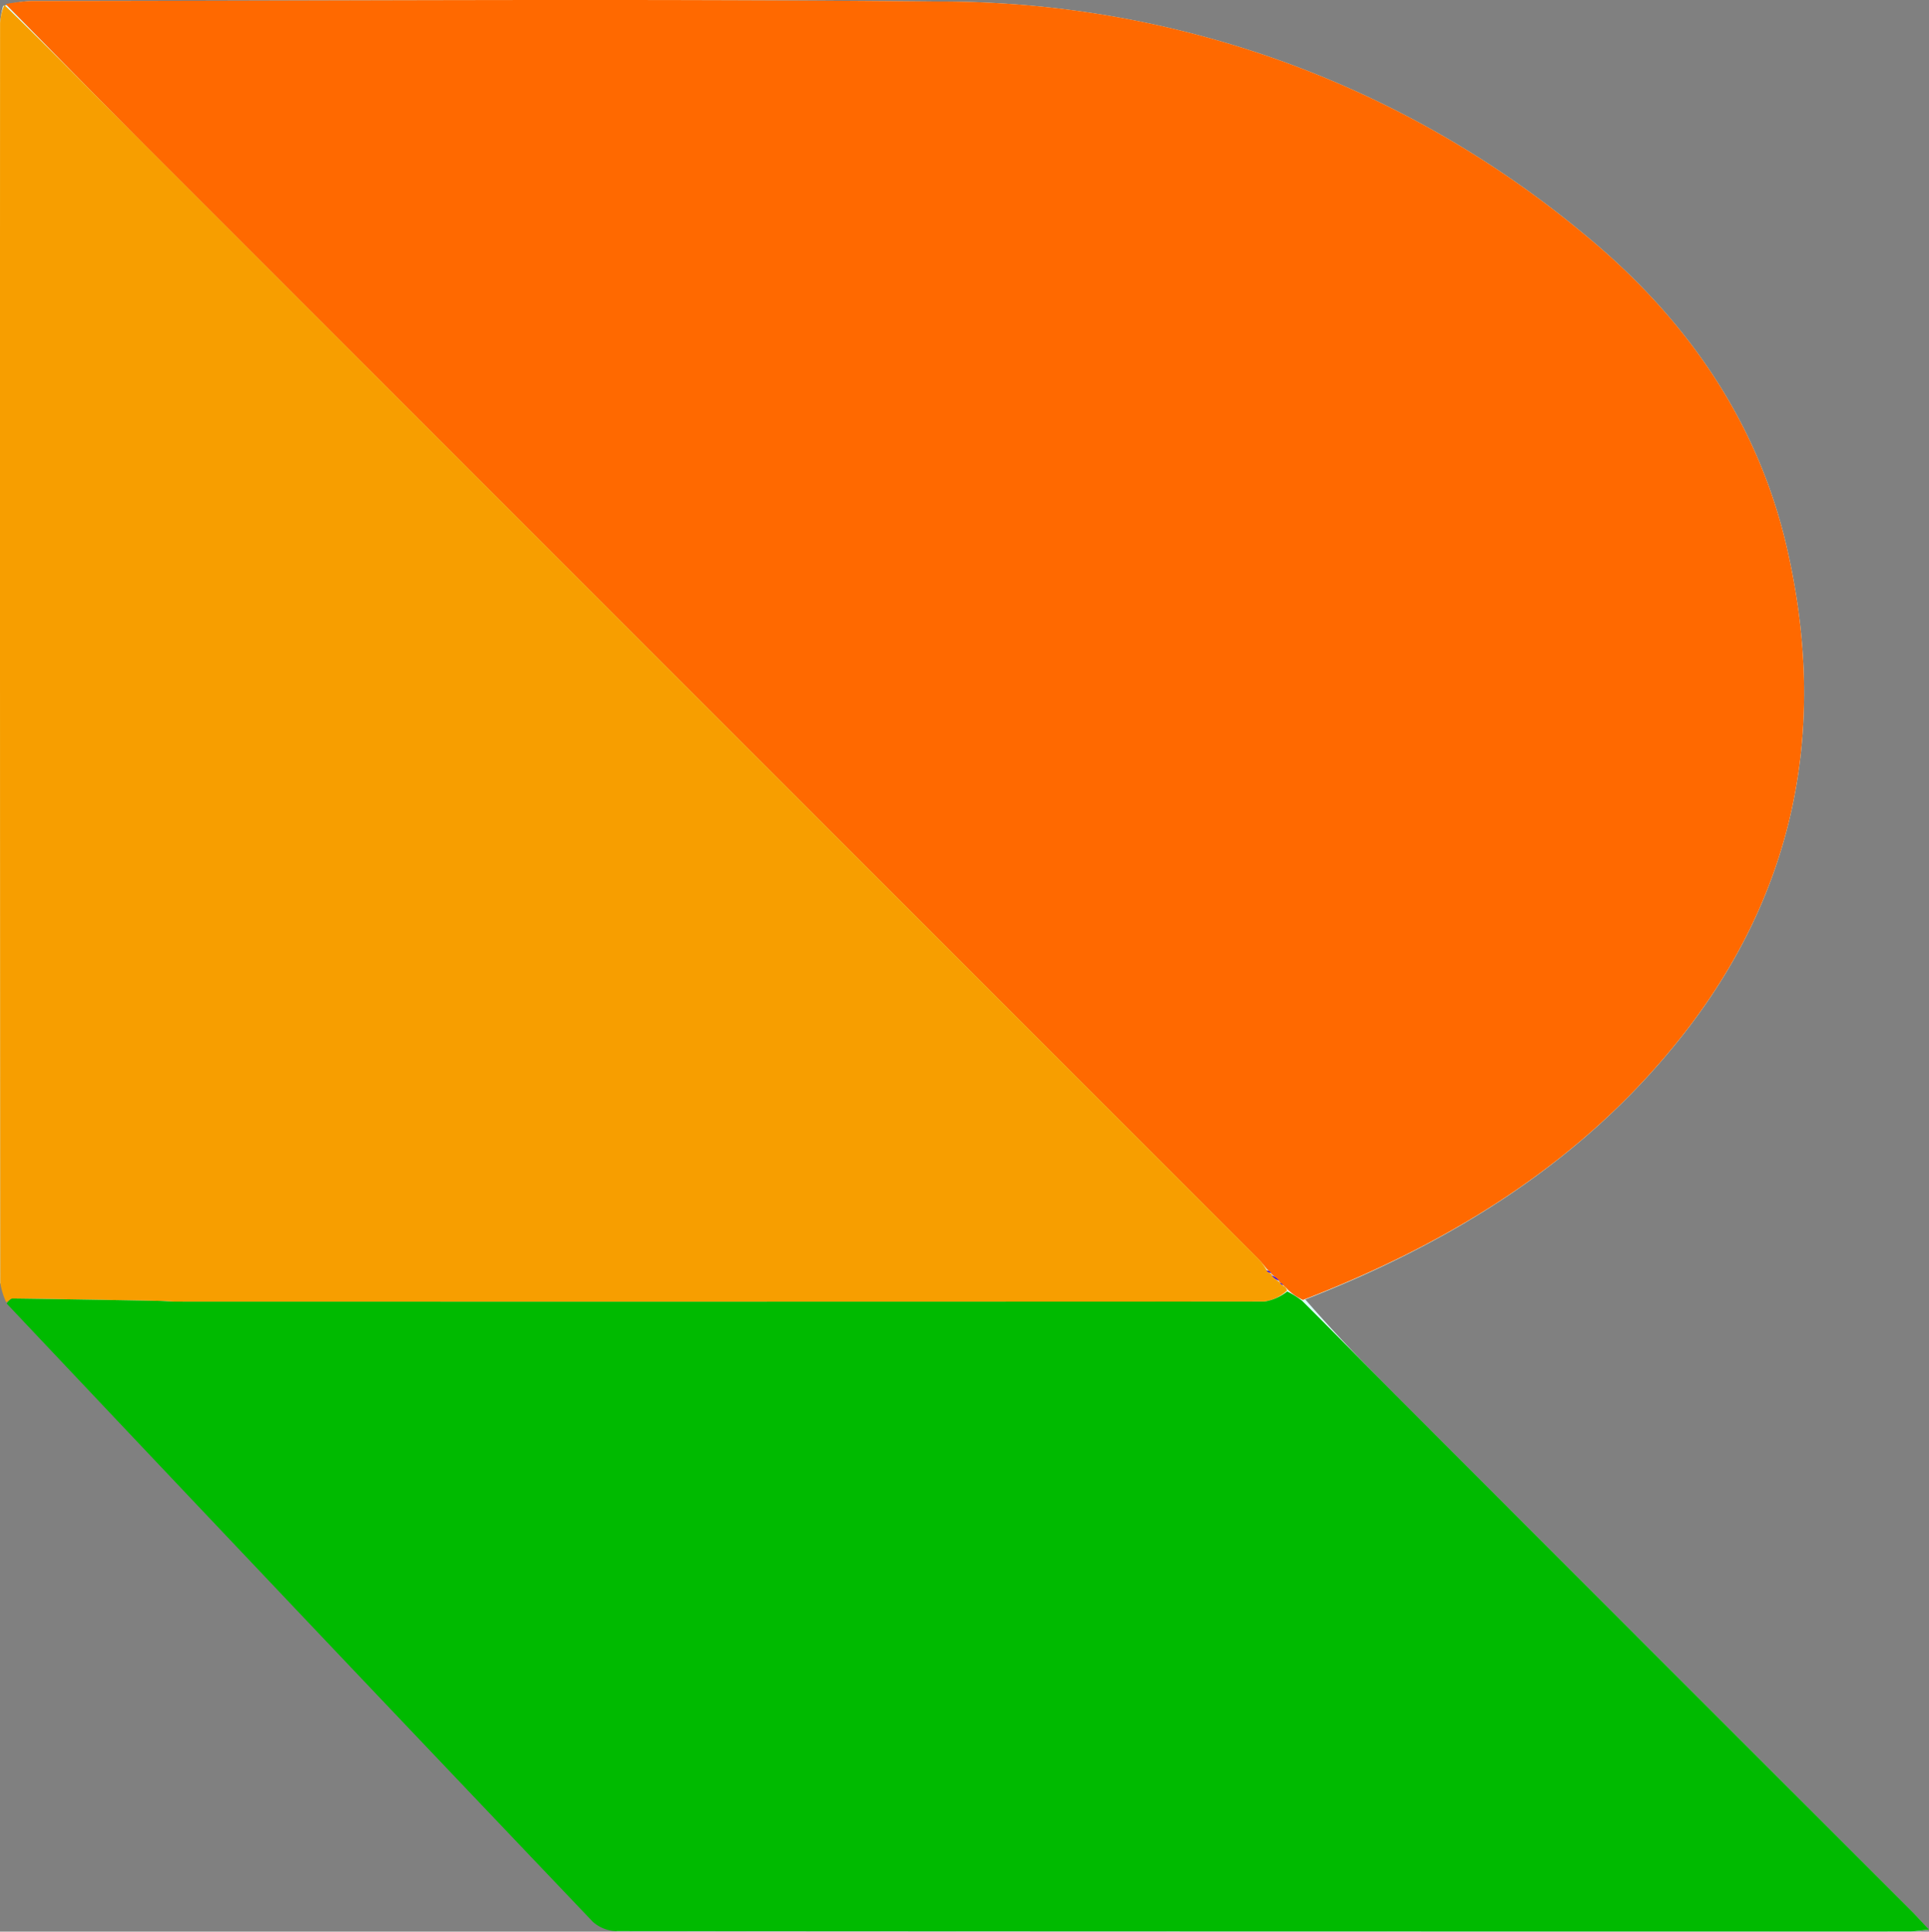
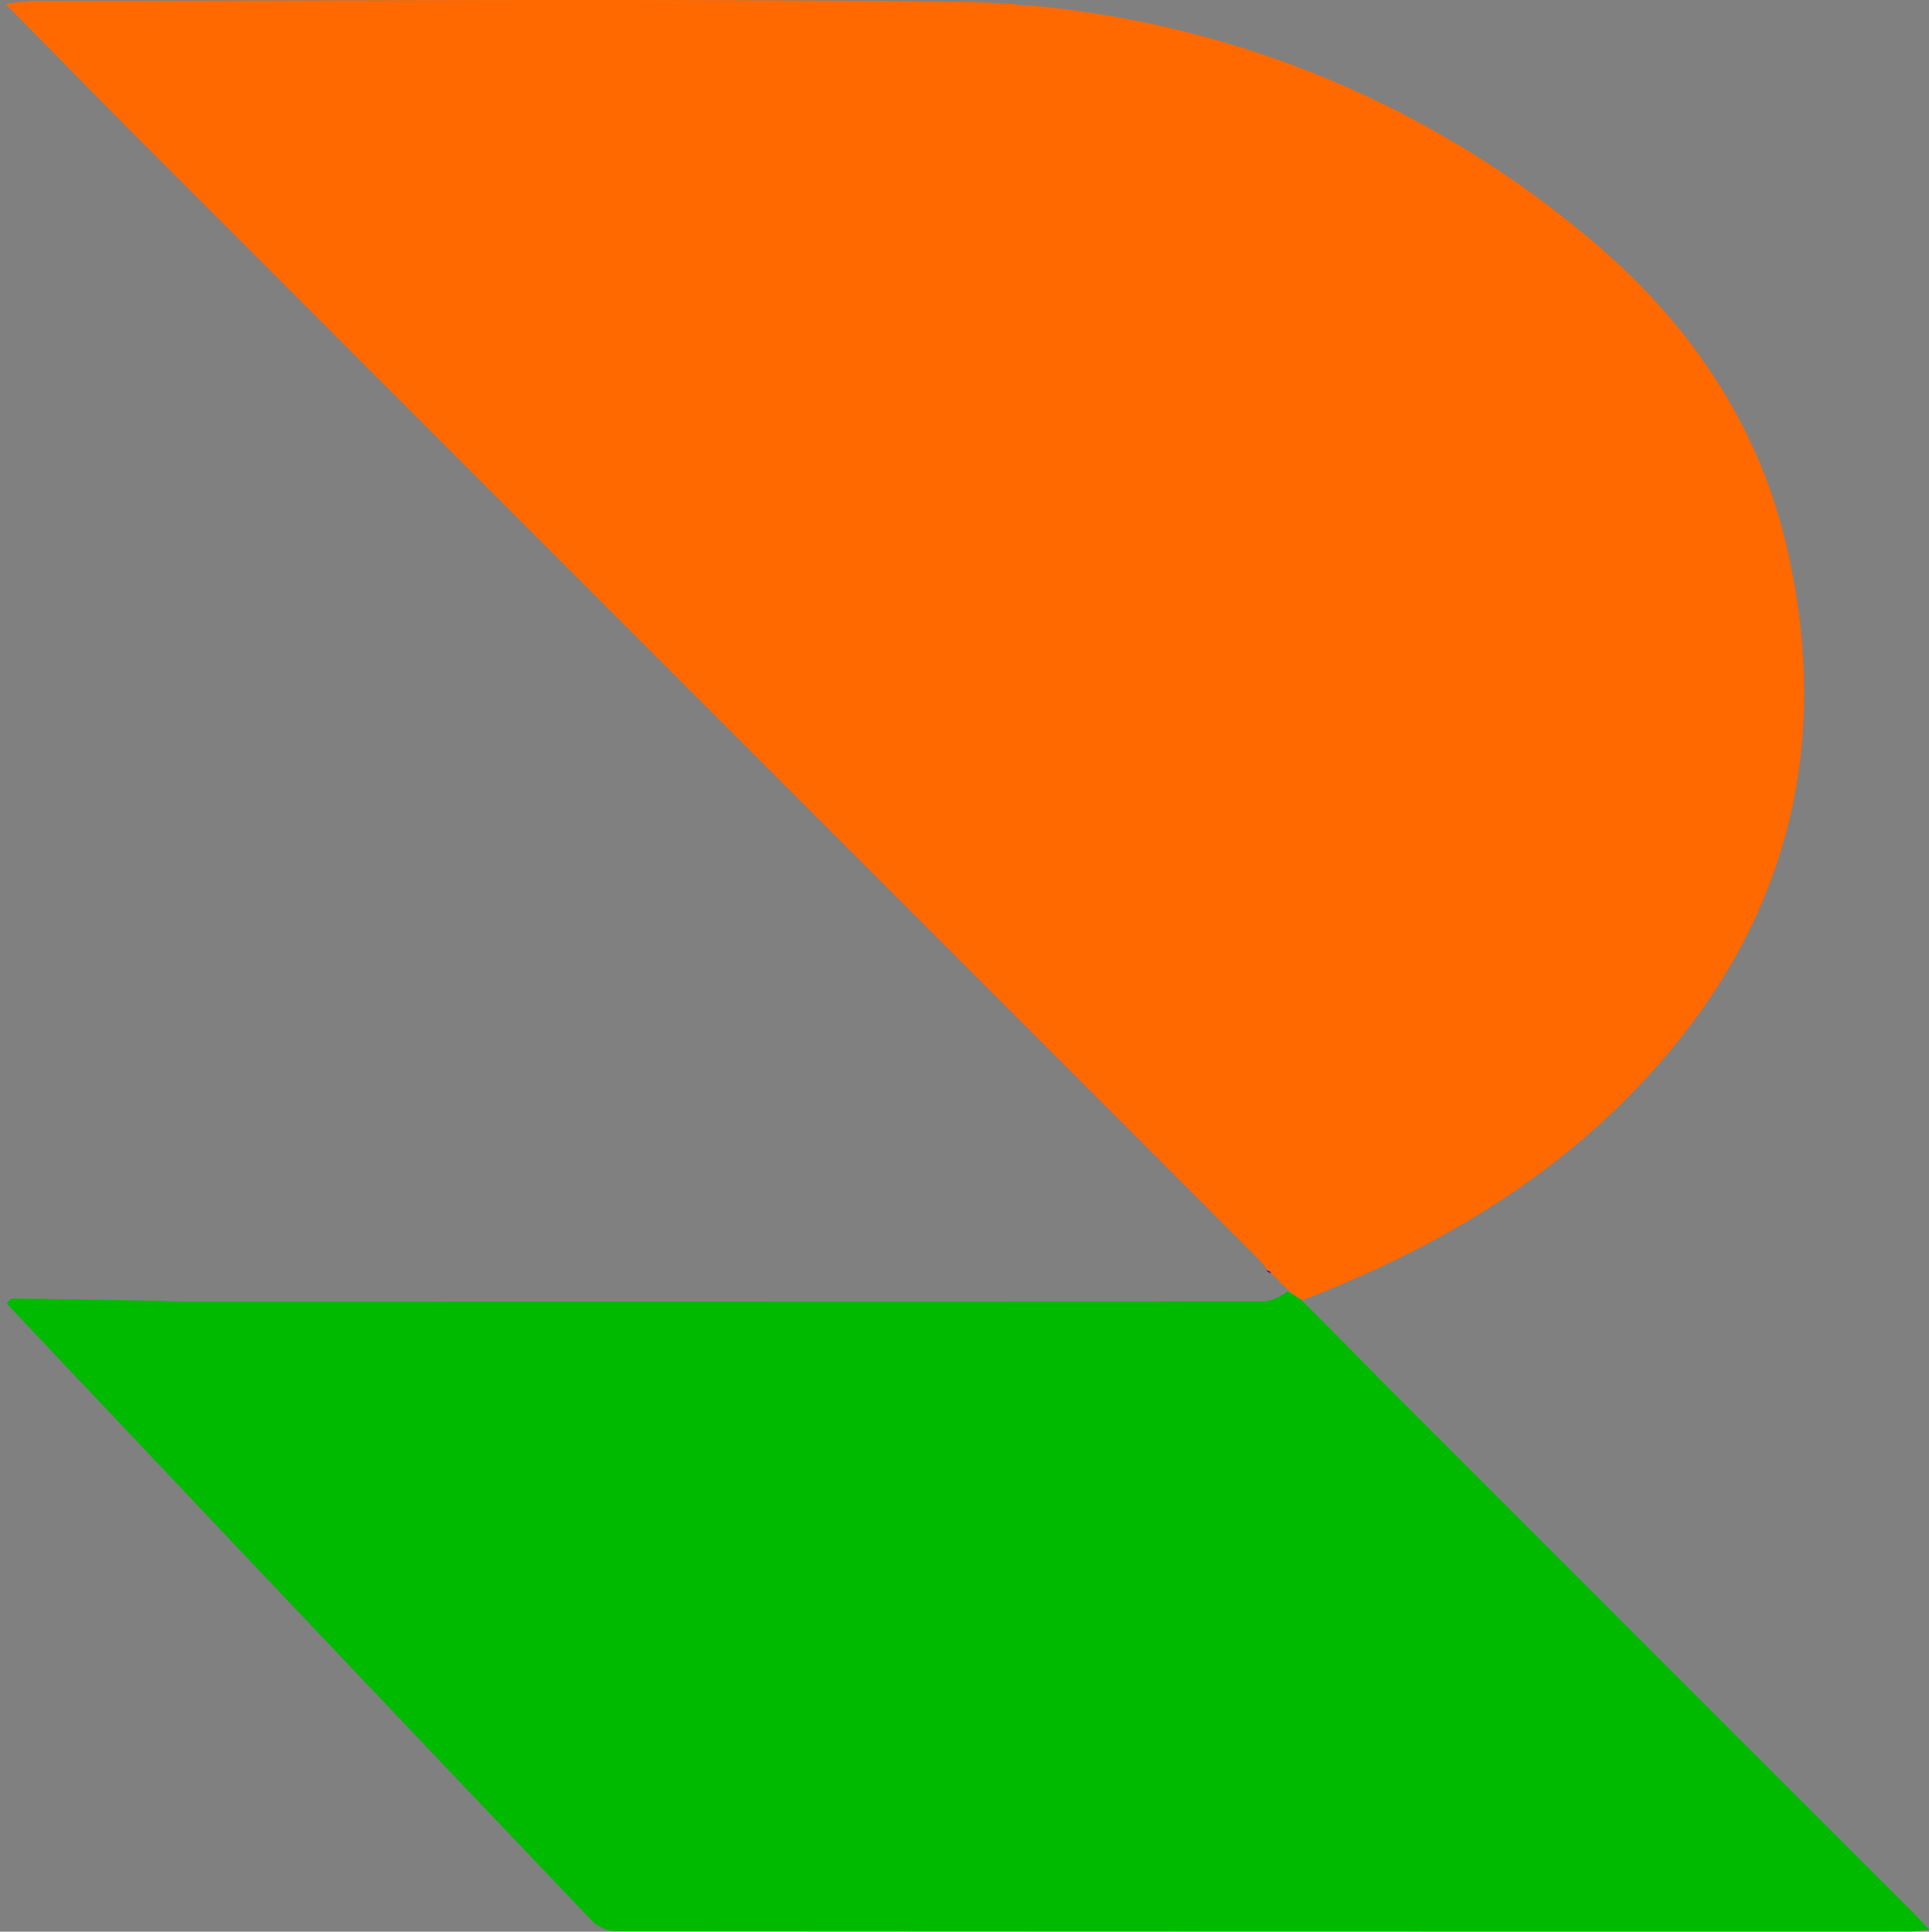
<svg xmlns="http://www.w3.org/2000/svg" width="104.592" height="104.741" viewBox="0 0 104.592 104.741">
  <rect x="0" y="0" width="104.592" height="104.741" fill="#808080" stroke="none" />
  <g id="Screenshot_2023-02-23_at_4.19.40_PM_adobe_express" data-name="Screenshot 2023-02-23 at 4.19.40 PM_adobe_express" transform="translate(-282.203 -117.603)">
-     <path id="Path_1" data-name="Path 1" d="M315.676,222.324q35.018.036,70.035.017c.29,0,.58-.054,1.084-.1-.44-.465-.7-.755-.974-1.029q-13.793-13.8-27.587-27.591c-1.806-1.808-3.587-3.64-5.257-5.556,7.946-3.095,15.031-7.473,20.385-14.23,6.248-7.885,7.965-16.87,5.717-26.574-1.619-6.989-5.623-12.592-11.119-17.071a54.541,54.541,0,0,0-34.786-12.5c-16.429-.164-32.86-.04-49.29-.031a5.935,5.935,0,0,0-1.514.268,5.239,5.239,0,0,0-.164.922q-.009,34.159.012,68.319C282.219,187.517,315.227,222.324,315.676,222.324Z" transform="translate(0 0)" fill="#defefc" />
    <path id="Path_2" data-name="Path 2" d="M283.607,117.823a11.2,11.2,0,0,1,1.377-.167c16.43-.009,32.862-.133,49.29.031a54.541,54.541,0,0,1,34.786,12.5c5.5,4.48,9.5,10.083,11.119,17.071,2.249,9.7.532,18.689-5.717,26.574-5.355,6.757-12.439,11.135-20.508,14.257a2.824,2.824,0,0,1-.863-.6c-.071-.085-.132-.117-.208-.2a.771.771,0,0,0-.206-.167s0,0-.014-.06a2.832,2.832,0,0,0-.419-.374s0,.005-.014-.056c-.086-.1-.159-.134-.252-.237a6.008,6.008,0,0,0-.537-.618q-30.164-30.172-60.327-60.344C288.6,122.906,286.11,120.358,283.607,117.823Z" transform="translate(-1.101 0)" fill="#ff6900" />
-     <path id="Path_3" data-name="Path 3" d="M282.438,118.852c2.571,2.485,5.059,5.033,7.577,7.553q30.159,30.176,60.327,60.344a2.951,2.951,0,0,1,.51.657.621.621,0,0,0,.292.26s0-.006.008.064a2.1,2.1,0,0,0,.423.369s.006-.007.024.045a.82.82,0,0,0,.2.173c.062.032.123.063.191.239a2.274,2.274,0,0,1-1.215.6q-29.514.028-59.028.005c-.323,0-.647-.036-.97-.041-2.623-.048-5.247-.095-7.871-.128-.12,0-.242.135-.364.207a3.807,3.807,0,0,1-.323-1.055q-.026-34.159-.012-68.319A3.038,3.038,0,0,1,282.438,118.852Z" transform="translate(0 -0.979)" fill="#f79e00" />
    <path id="Path_4" data-name="Path 4" d="M283.891,442.062c.095-.141.217-.277.337-.276,2.624.033,5.247.08,7.871.128.324.006.647.041.97.042q29.514.009,59.028-.005a2.683,2.683,0,0,0,1.224-.547,4.793,4.793,0,0,1,.8.5c1.854,1.841,3.635,3.674,5.441,5.482q13.788,13.8,27.587,27.591c.275.275.534.564.974,1.029-.5.05-.794.1-1.084.1q-35.018.006-70.035-.017a2.008,2.008,0,0,1-1.328-.5Q299.769,458.888,283.891,442.062Z" transform="translate(-1.323 -253.773)" fill="#00ba00" />
-     <path id="Path_5" data-name="Path 5" d="M601.416,437.643a.913.913,0,0,1-.414-.3A.913.913,0,0,1,601.416,437.643Z" transform="translate(-249.853 -250.588)" fill="#4809c4" />
    <path id="Path_6" data-name="Path 6" d="M599.982,436.277a.31.31,0,0,1-.258-.131A.31.31,0,0,1,599.982,436.277Z" transform="translate(-248.851 -249.651)" fill="#4809c4" />
-     <path id="Path_7" data-name="Path 7" d="M603.254,439.365c-.045.016-.105-.024-.187-.114C603.109,439.237,603.175,439.273,603.254,439.365Z" transform="translate(-251.471 -252.083)" fill="#4809c4" />
  </g>
</svg>